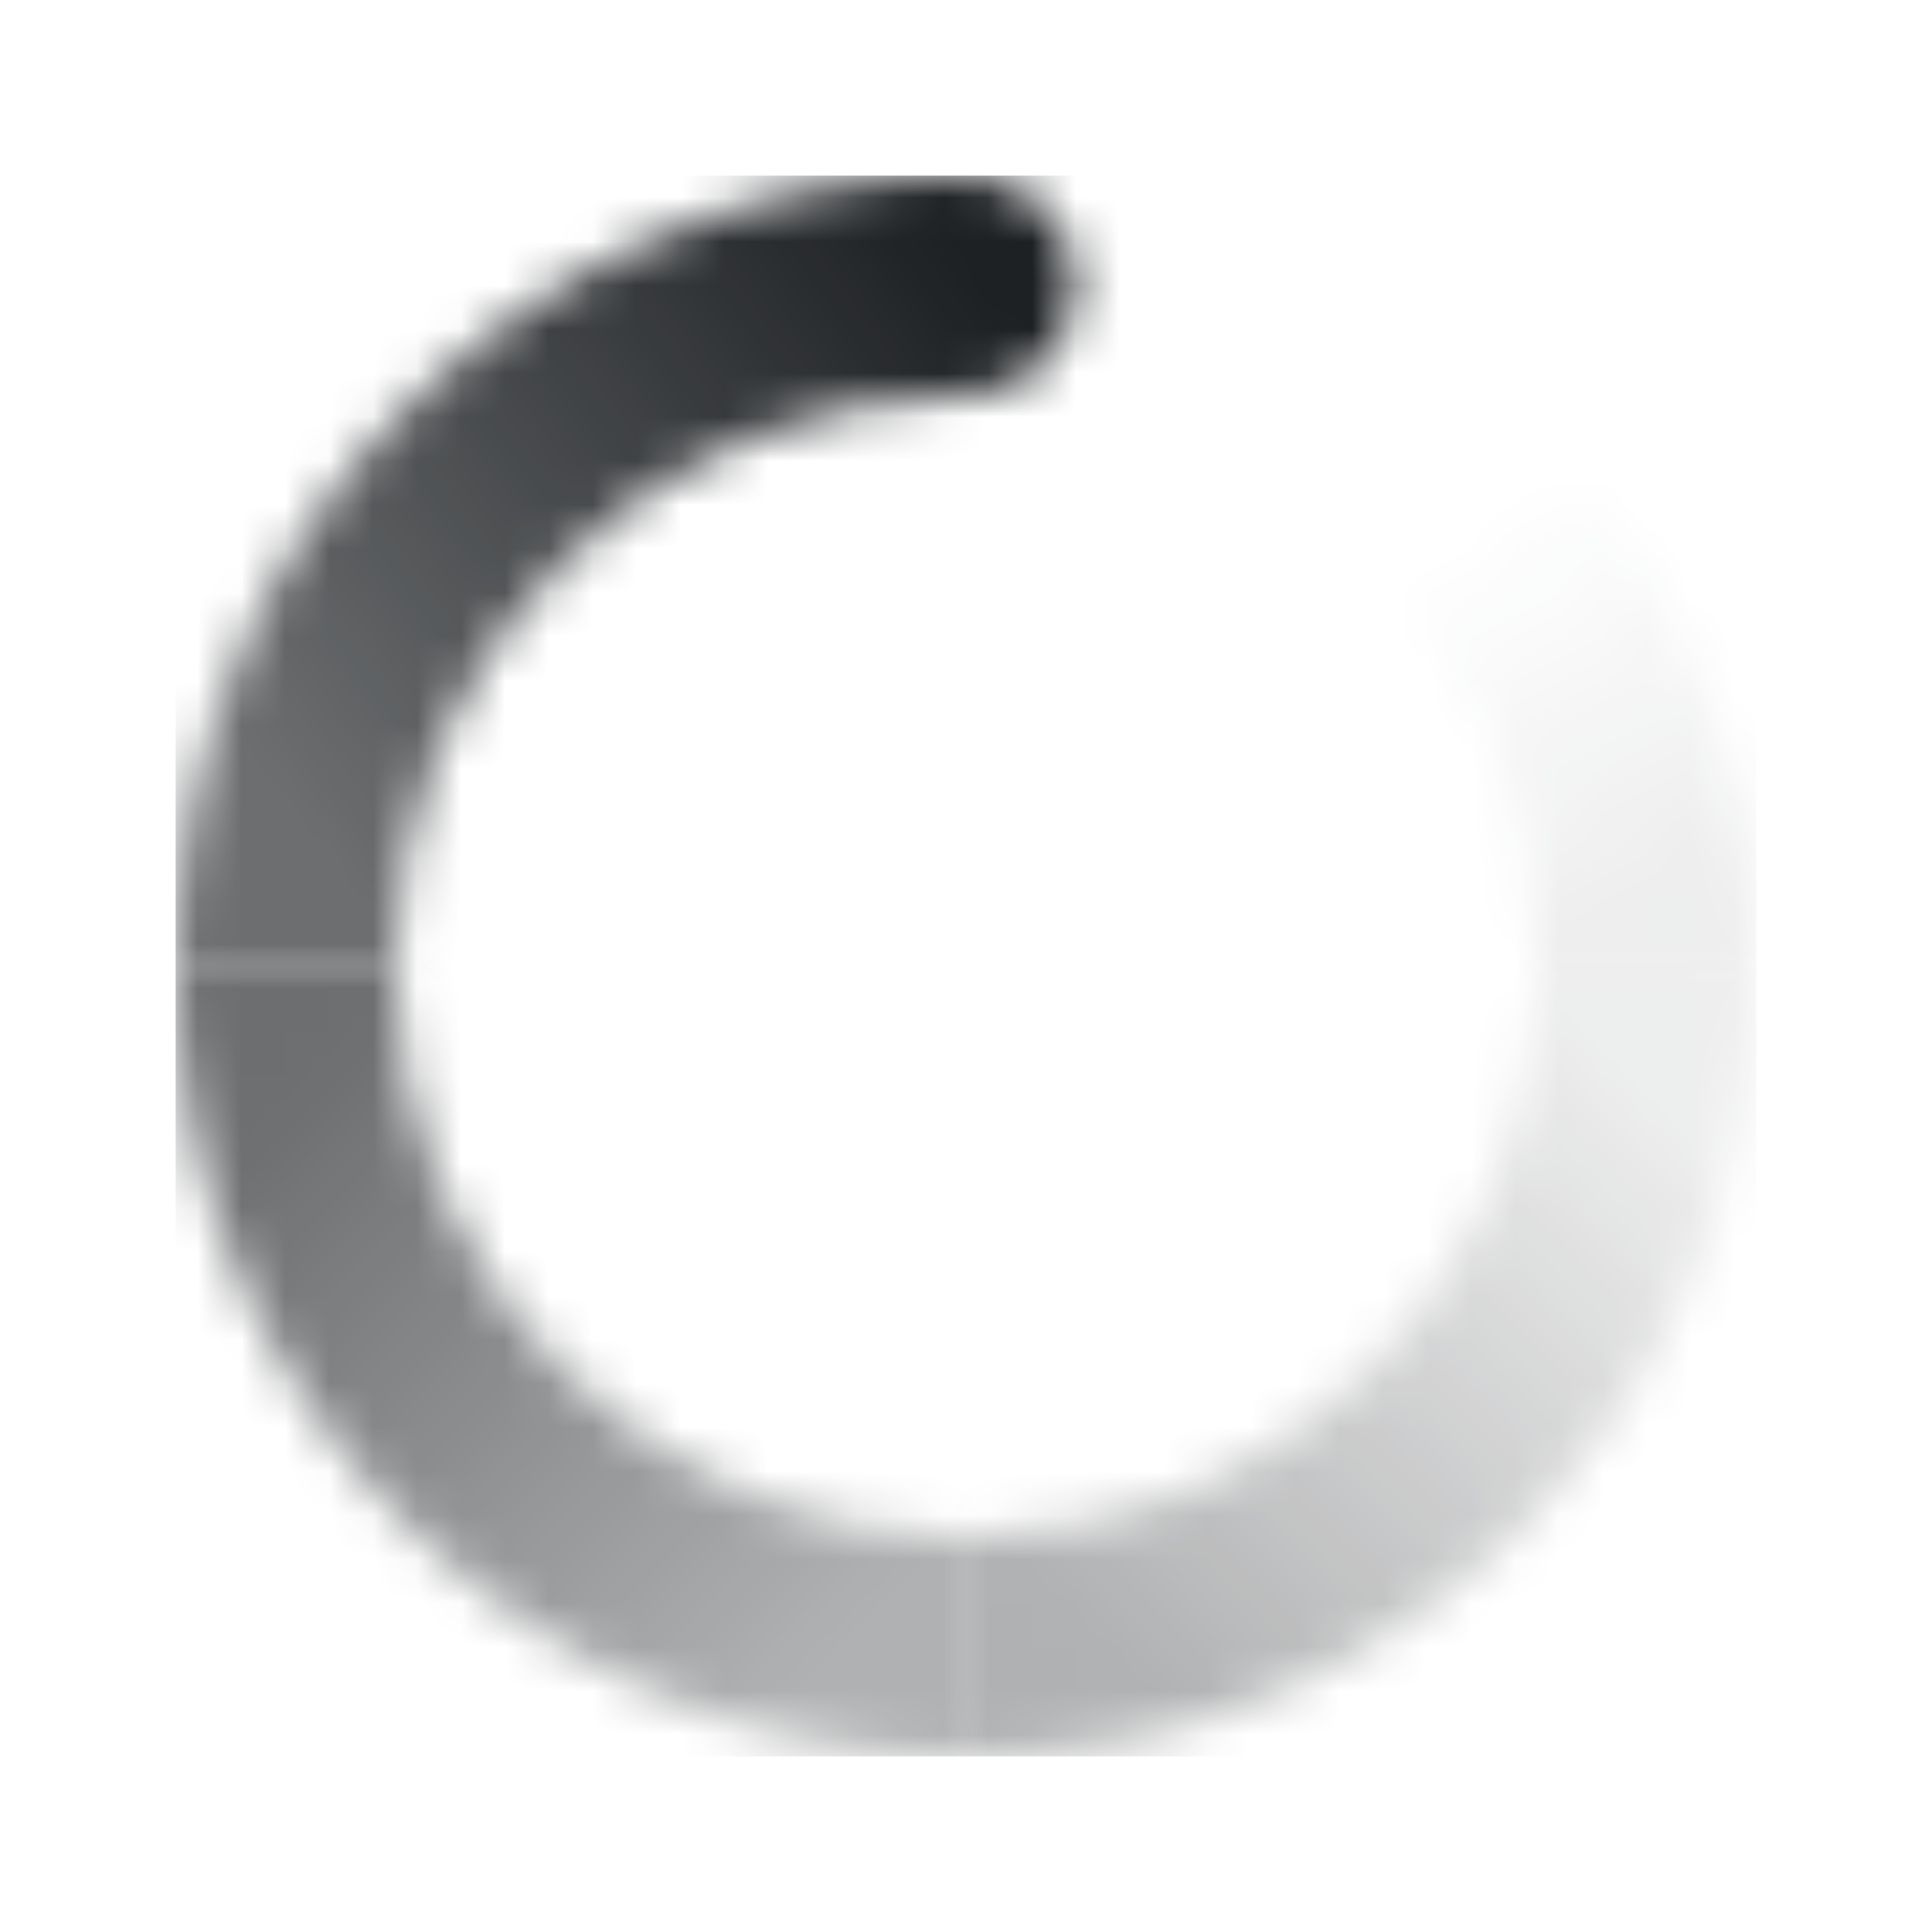
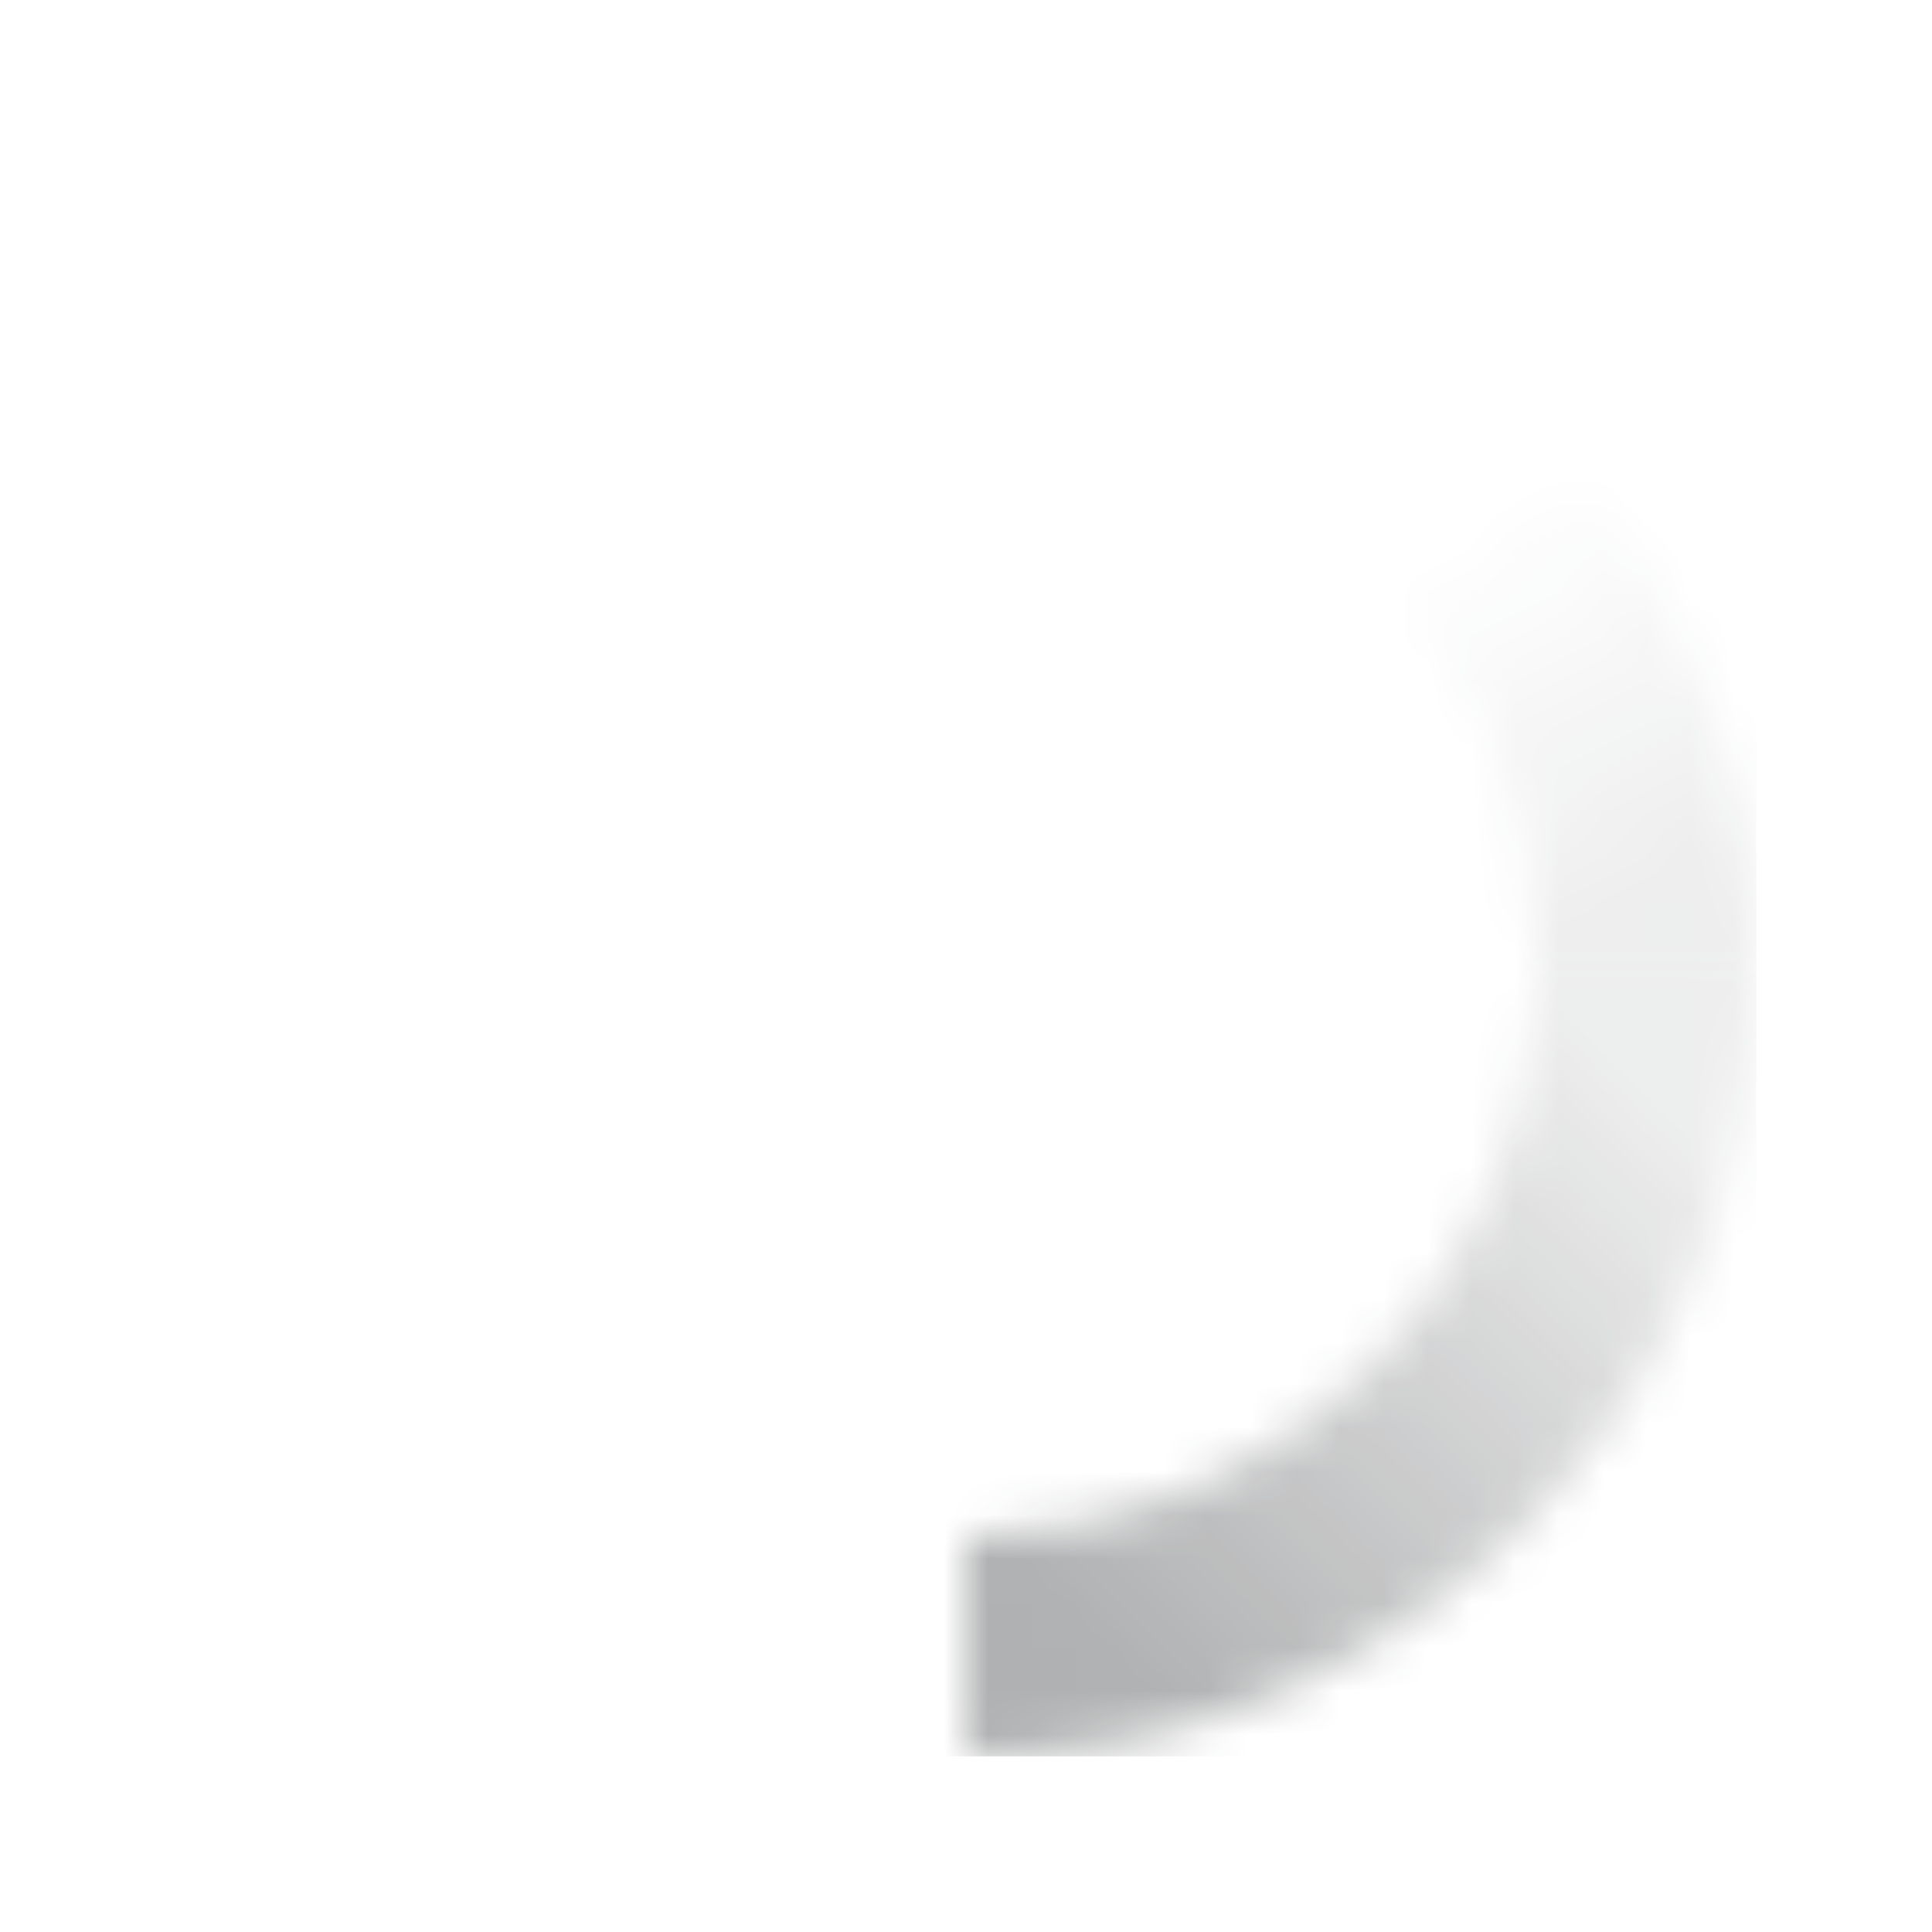
<svg xmlns="http://www.w3.org/2000/svg" width="44" height="44" viewBox="0 0 44 44" fill="none">
  <mask id="mask0_4465_66229" style="mask-type:alpha" maskUnits="userSpaceOnUse" x="30" y="8" width="10" height="15">
    <path d="M40 22.005C40 16.771 37.763 12.056 34.2 8.77L30.811 12.446C33.39 14.824 35 18.225 35 22.005H40Z" fill="url(#paint0_linear_4465_66229)" />
  </mask>
  <g mask="url(#mask0_4465_66229)">
    <rect x="4.001" y="4" width="36" height="36" fill="#1D2023" />
  </g>
  <mask id="mask1_4465_66229" style="mask-type:alpha" maskUnits="userSpaceOnUse" x="22" y="22" width="18" height="18">
    <path d="M22 40C31.941 40 40 31.941 40 22H35C35 29.18 29.18 35 22 35V40Z" fill="url(#paint1_linear_4465_66229)" />
  </mask>
  <g mask="url(#mask1_4465_66229)">
    <rect x="4" y="4" width="36" height="36" fill="#1D2023" />
  </g>
  <mask id="mask2_4465_66229" style="mask-type:alpha" maskUnits="userSpaceOnUse" x="4" y="22" width="18" height="18">
-     <path d="M4 22C4 31.941 12.059 40 22 40V35C14.82 35 9 29.18 9 22H4Z" fill="url(#paint2_linear_4465_66229)" />
-   </mask>
+     </mask>
  <g mask="url(#mask2_4465_66229)">
-     <rect x="4" y="4" width="36" height="36" fill="#1D2023" />
-   </g>
+     </g>
  <mask id="mask3_4465_66229" style="mask-type:alpha" maskUnits="userSpaceOnUse" x="4" y="4" width="21" height="18">
    <path d="M9 22C9 14.82 14.82 9 22 9C23.381 9 24.5 7.881 24.5 6.5C24.5 5.119 23.381 4 22 4C12.059 4 4 12.059 4 22H9Z" fill="url(#paint3_linear_4465_66229)" />
  </mask>
  <g mask="url(#mask3_4465_66229)">
-     <rect x="4" y="4" width="36" height="36" fill="#1D2023" />
-   </g>
+     </g>
  <defs>
    <linearGradient id="paint0_linear_4465_66229" x1="35.191" y1="22.005" x2="30.088" y2="13.84" gradientUnits="userSpaceOnUse">
      <stop stop-opacity="0.08" />
      <stop offset="1" stop-opacity="0" />
    </linearGradient>
    <linearGradient id="paint1_linear_4465_66229" x1="22" y1="34.6" x2="34.6" y2="22.001" gradientUnits="userSpaceOnUse">
      <stop stop-opacity="0.35" />
      <stop offset="1" stop-opacity="0.08" />
    </linearGradient>
    <linearGradient id="paint2_linear_4465_66229" x1="9.4" y1="22" x2="22" y2="34.6" gradientUnits="userSpaceOnUse">
      <stop stop-opacity="0.65" />
      <stop offset="1" stop-opacity="0.35" />
    </linearGradient>
    <linearGradient id="paint3_linear_4465_66229" x1="24.595" y1="9.401" x2="8.601" y2="21.262" gradientUnits="userSpaceOnUse">
      <stop />
      <stop offset="1" stop-opacity="0.65" />
    </linearGradient>
  </defs>
</svg>